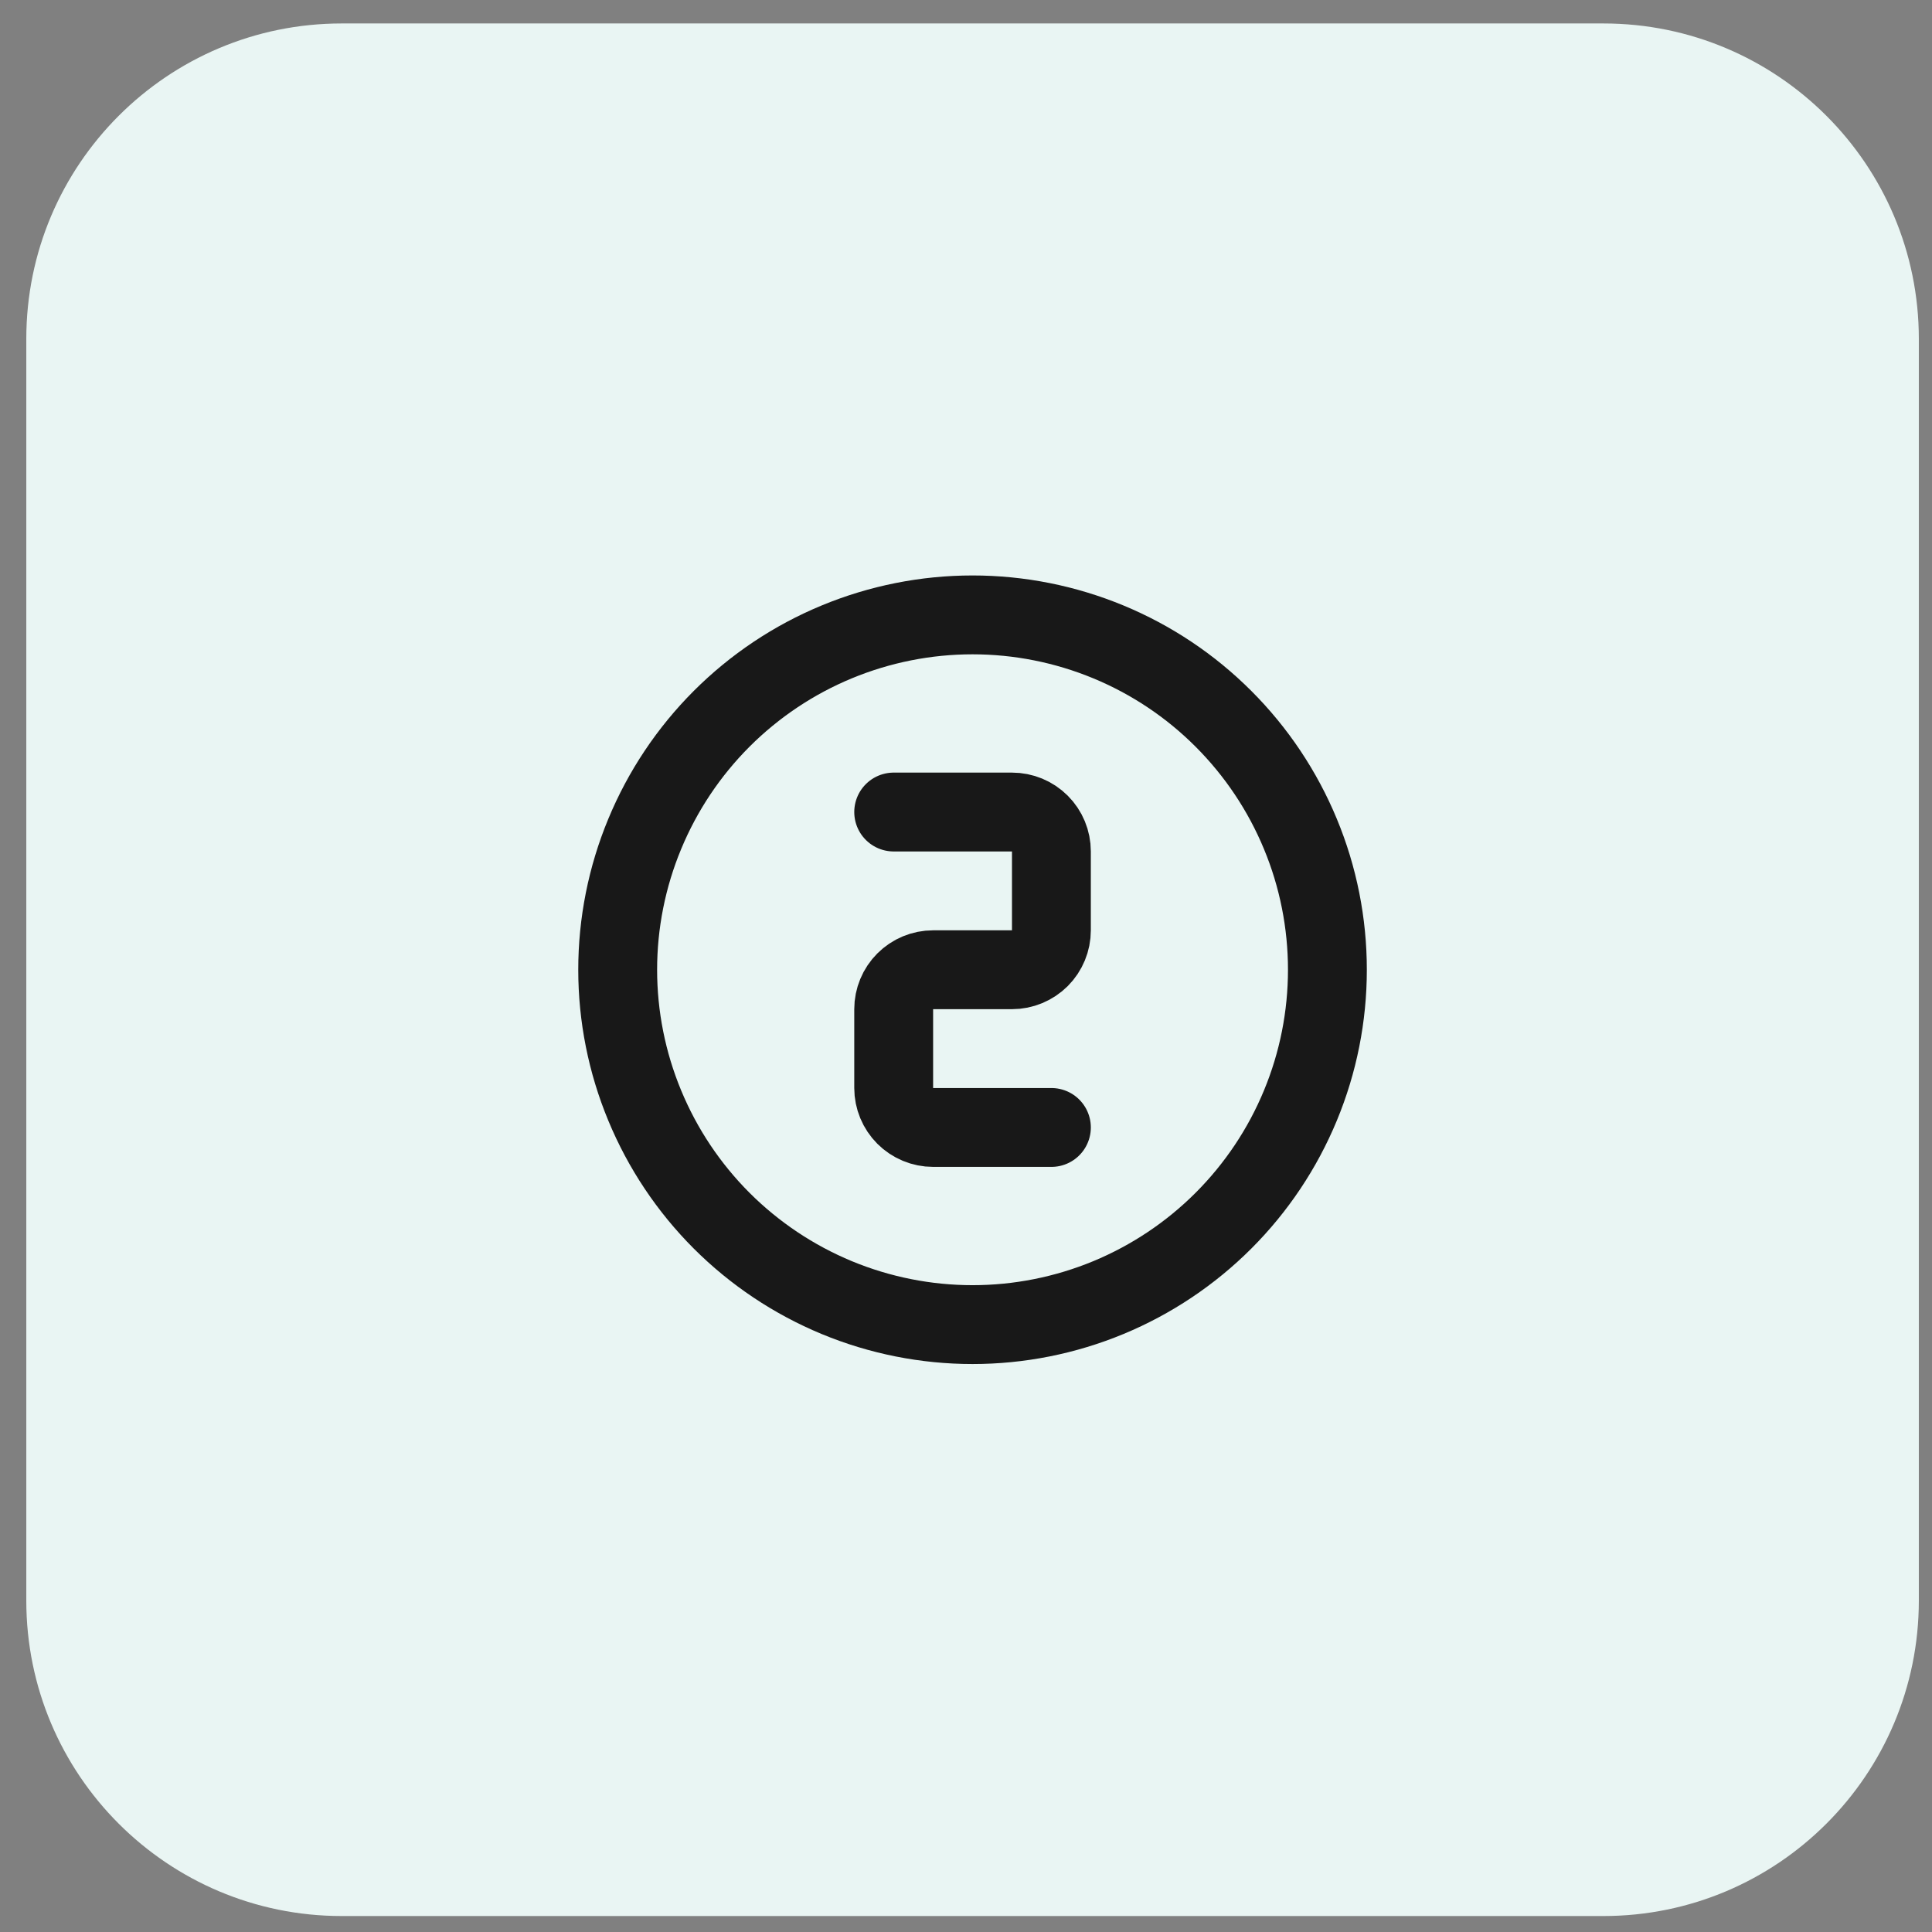
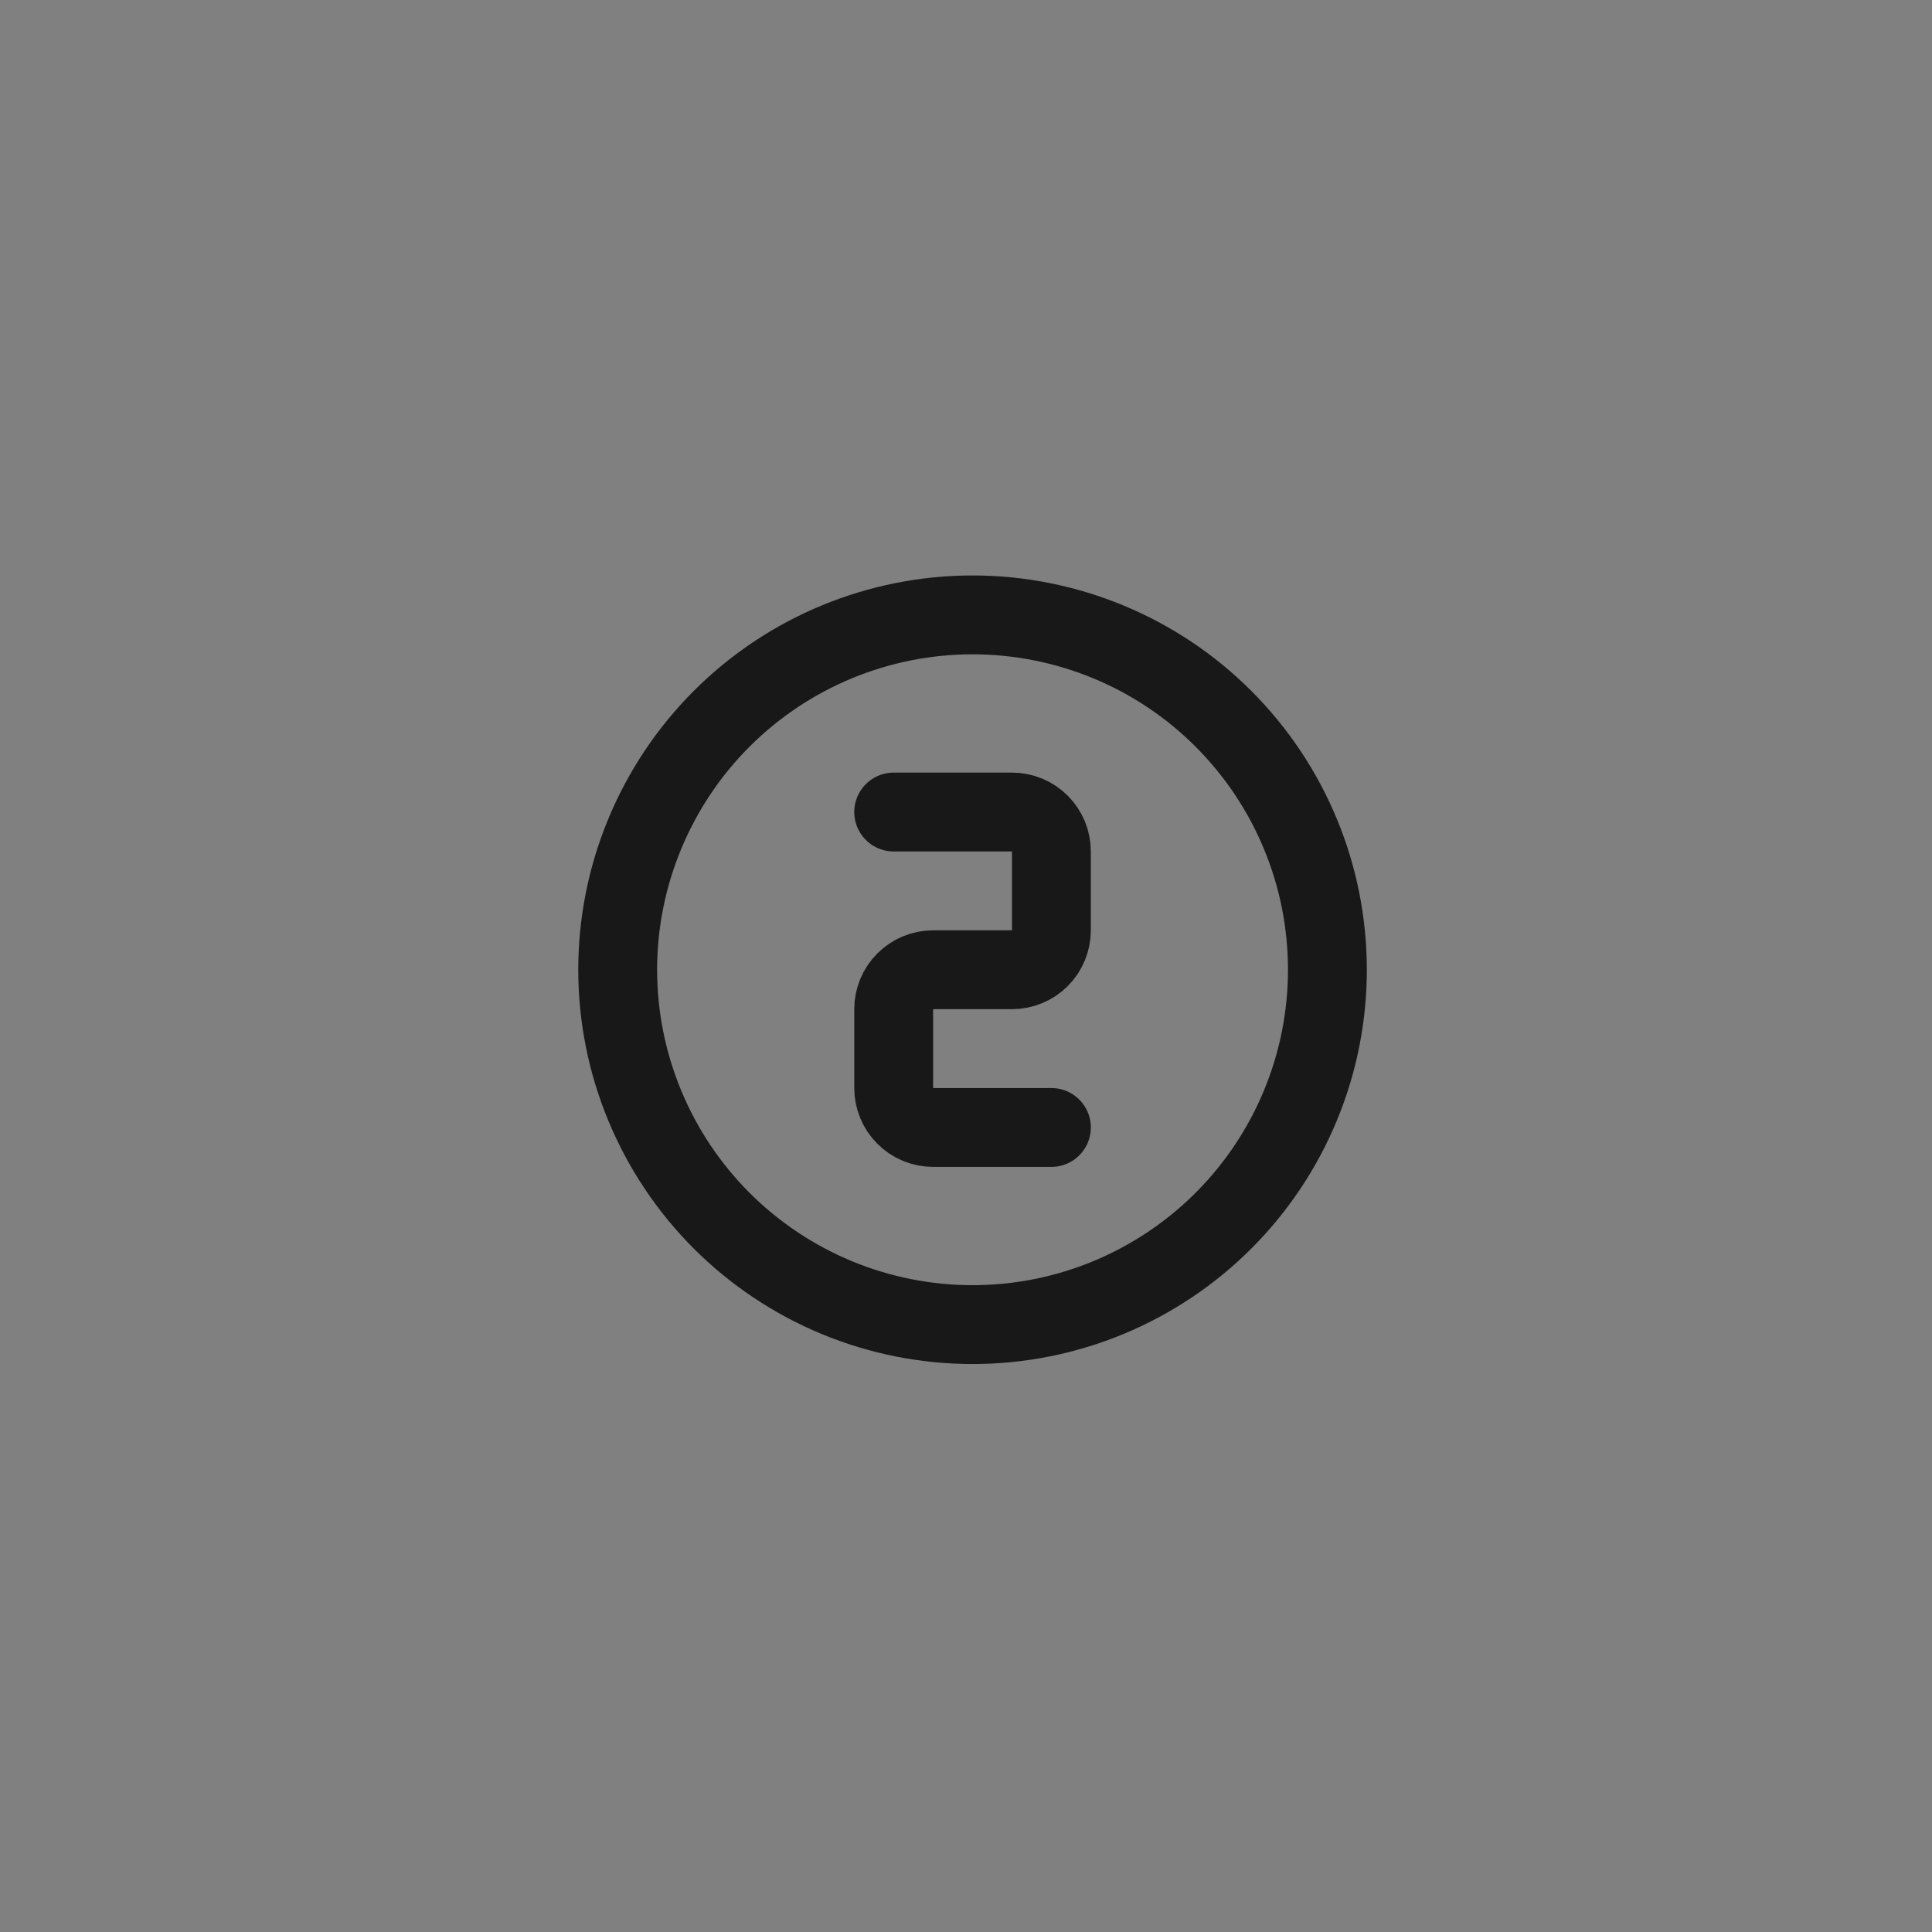
<svg xmlns="http://www.w3.org/2000/svg" width="49" height="49" viewBox="0 0 49 49" fill="none">
  <rect x="0" y="0" width="49" height="49" fill="#808080" stroke="none" />
-   <path d="M0.667 8.595C0.667 4.176 4.248 0.595 8.666 0.595H40.666C45.085 0.595 48.666 4.176 48.666 8.595V40.595C48.666 45.013 45.085 48.595 40.666 48.595H8.666C4.248 48.595 0.667 45.013 0.667 40.595V8.595Z" fill="#E9F5F3" />
  <path d="M22.666 20.595H25.666C25.932 20.595 26.186 20.7 26.374 20.888C26.561 21.075 26.666 21.329 26.666 21.595V23.595C26.666 23.86 26.561 24.114 26.374 24.302C26.186 24.489 25.932 24.595 25.666 24.595H23.666C23.401 24.595 23.147 24.7 22.959 24.888C22.772 25.075 22.666 25.329 22.666 25.595V27.595C22.666 27.86 22.772 28.114 22.959 28.302C23.147 28.489 23.401 28.595 23.666 28.595H26.666M15.666 24.595C15.666 25.777 15.899 26.947 16.352 28.039C16.804 29.131 17.467 30.123 18.302 30.959C19.138 31.794 20.13 32.457 21.222 32.91C22.314 33.362 23.485 33.595 24.666 33.595C25.848 33.595 27.019 33.362 28.111 32.91C29.203 32.457 30.195 31.794 31.03 30.959C31.866 30.123 32.529 29.131 32.981 28.039C33.434 26.947 33.666 25.777 33.666 24.595C33.666 23.413 33.434 22.242 32.981 21.151C32.529 20.059 31.866 19.067 31.03 18.231C30.195 17.395 29.203 16.732 28.111 16.28C27.019 15.828 25.848 15.595 24.666 15.595C23.485 15.595 22.314 15.828 21.222 16.28C20.13 16.732 19.138 17.395 18.302 18.231C17.467 19.067 16.804 20.059 16.352 21.151C15.899 22.242 15.666 23.413 15.666 24.595Z" stroke="#181818" stroke-width="2" stroke-linecap="round" stroke-linejoin="round" />
</svg>